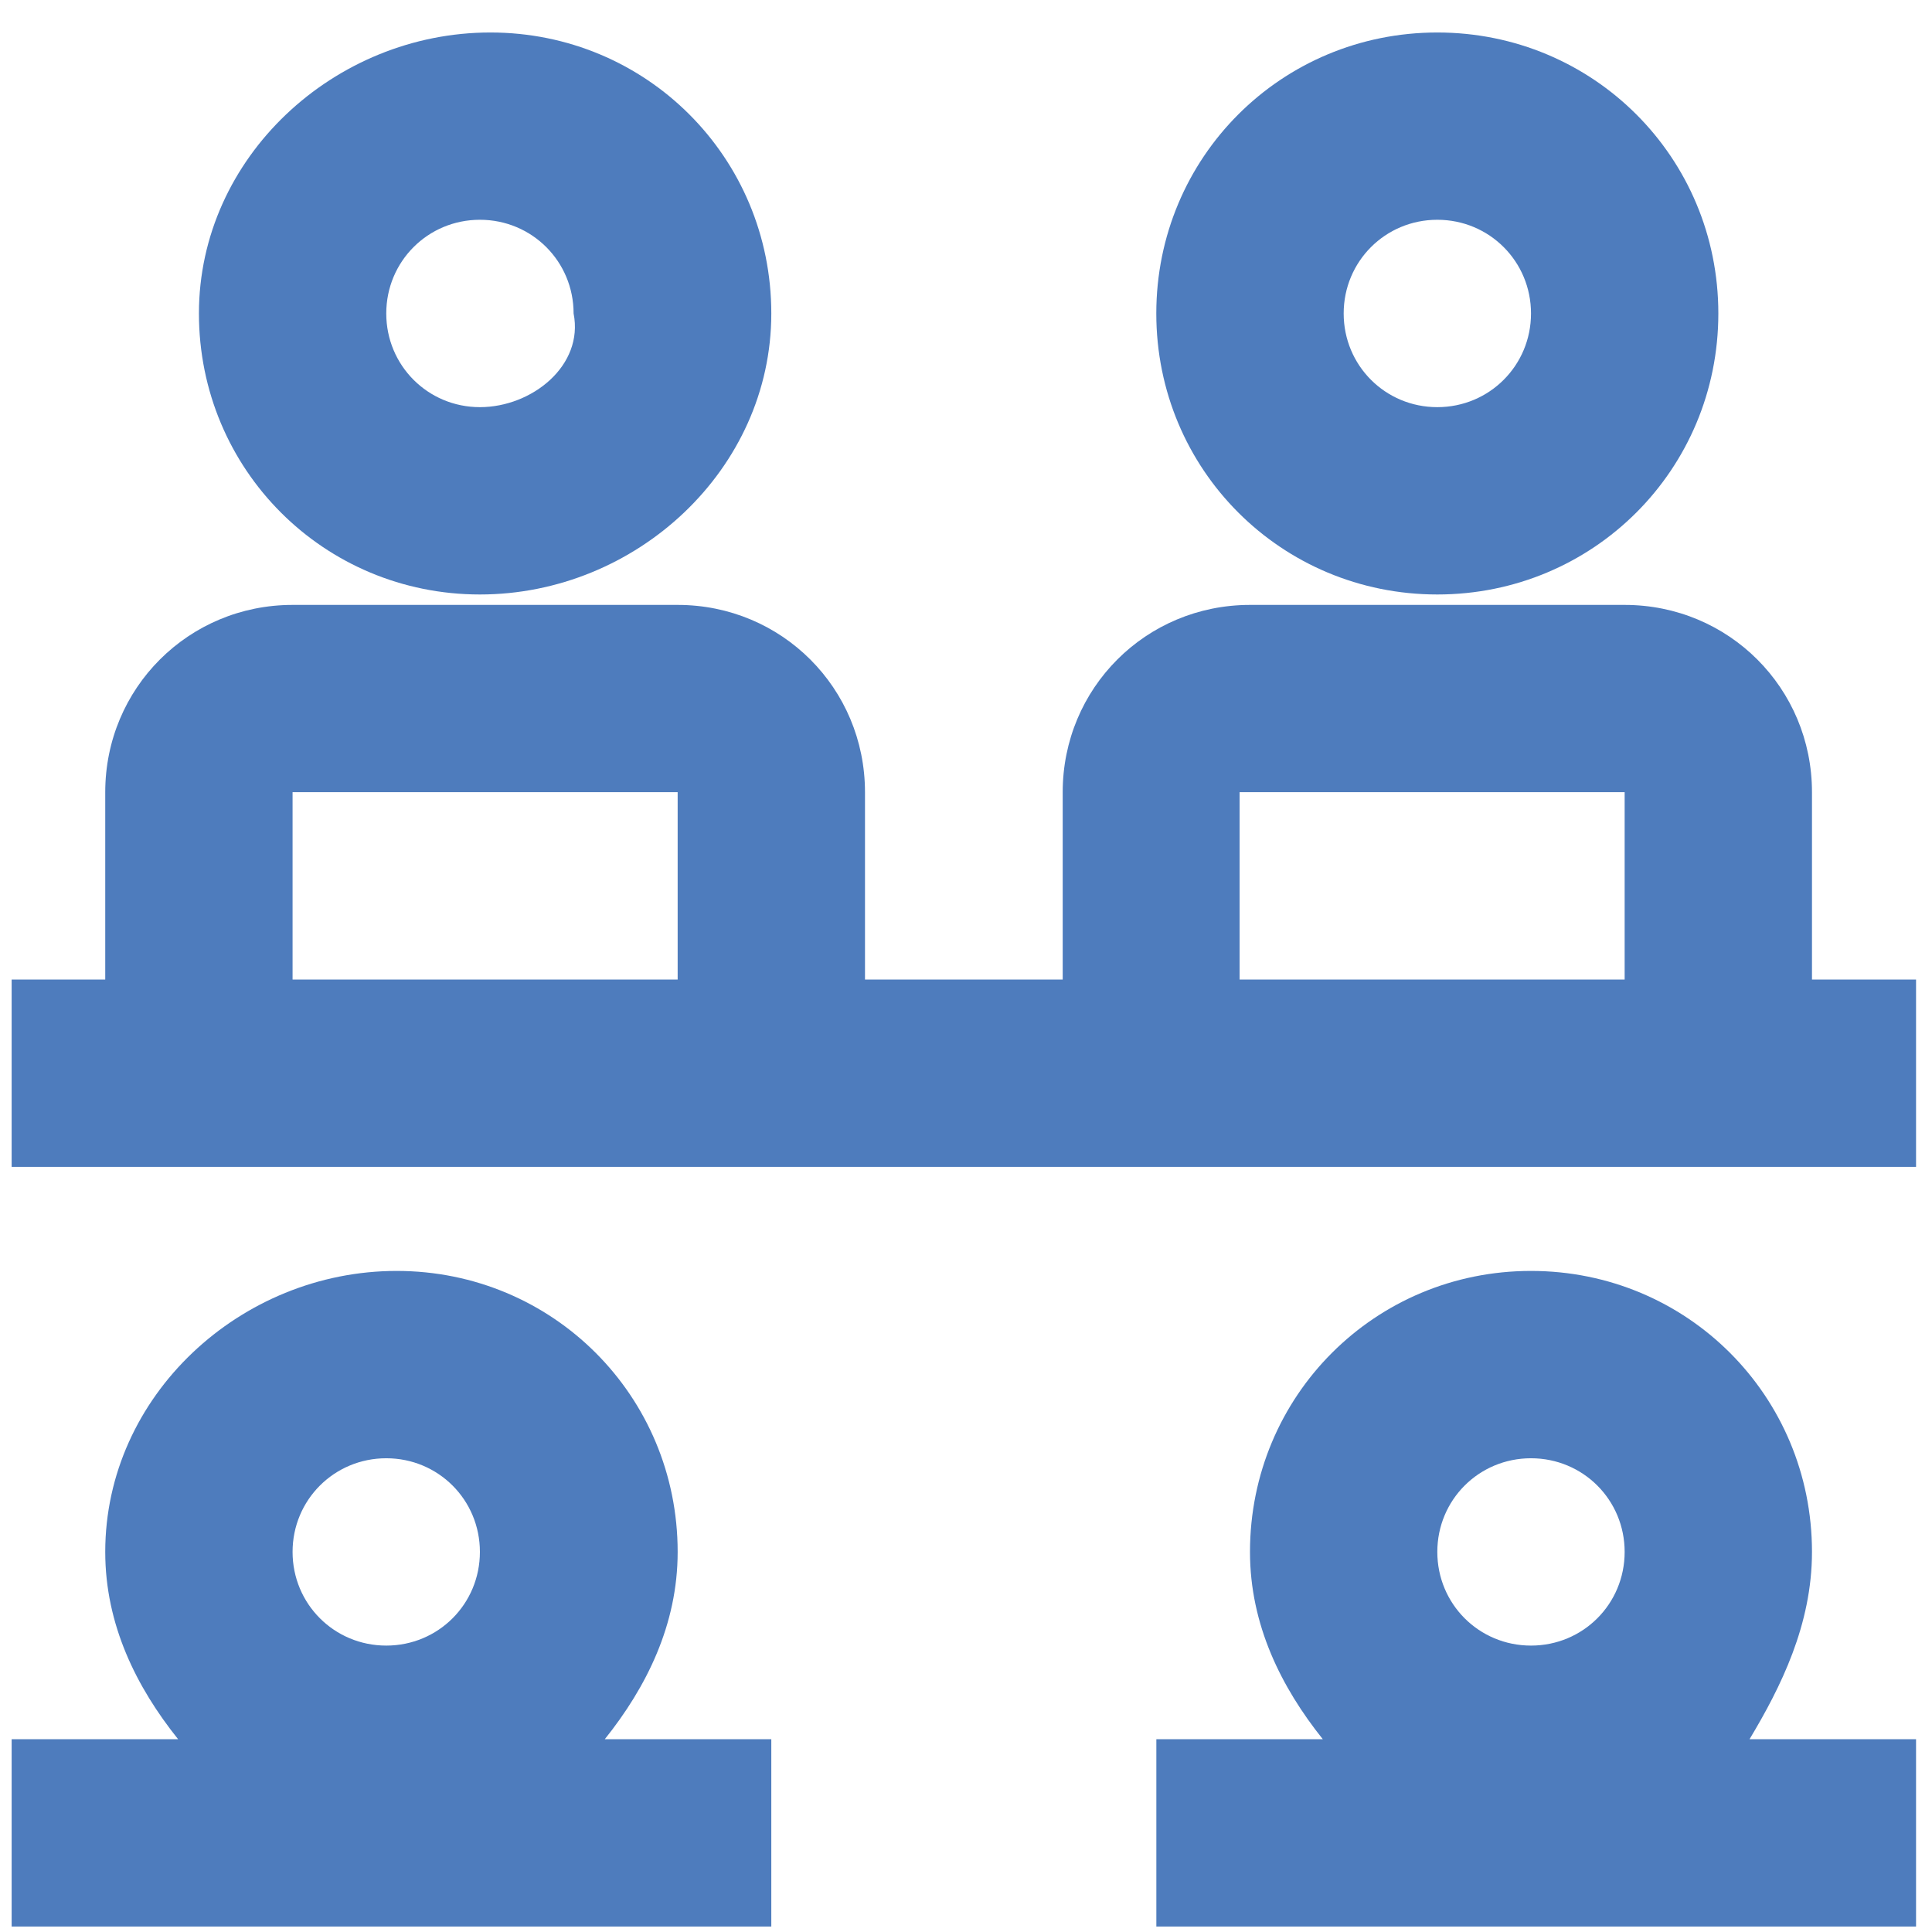
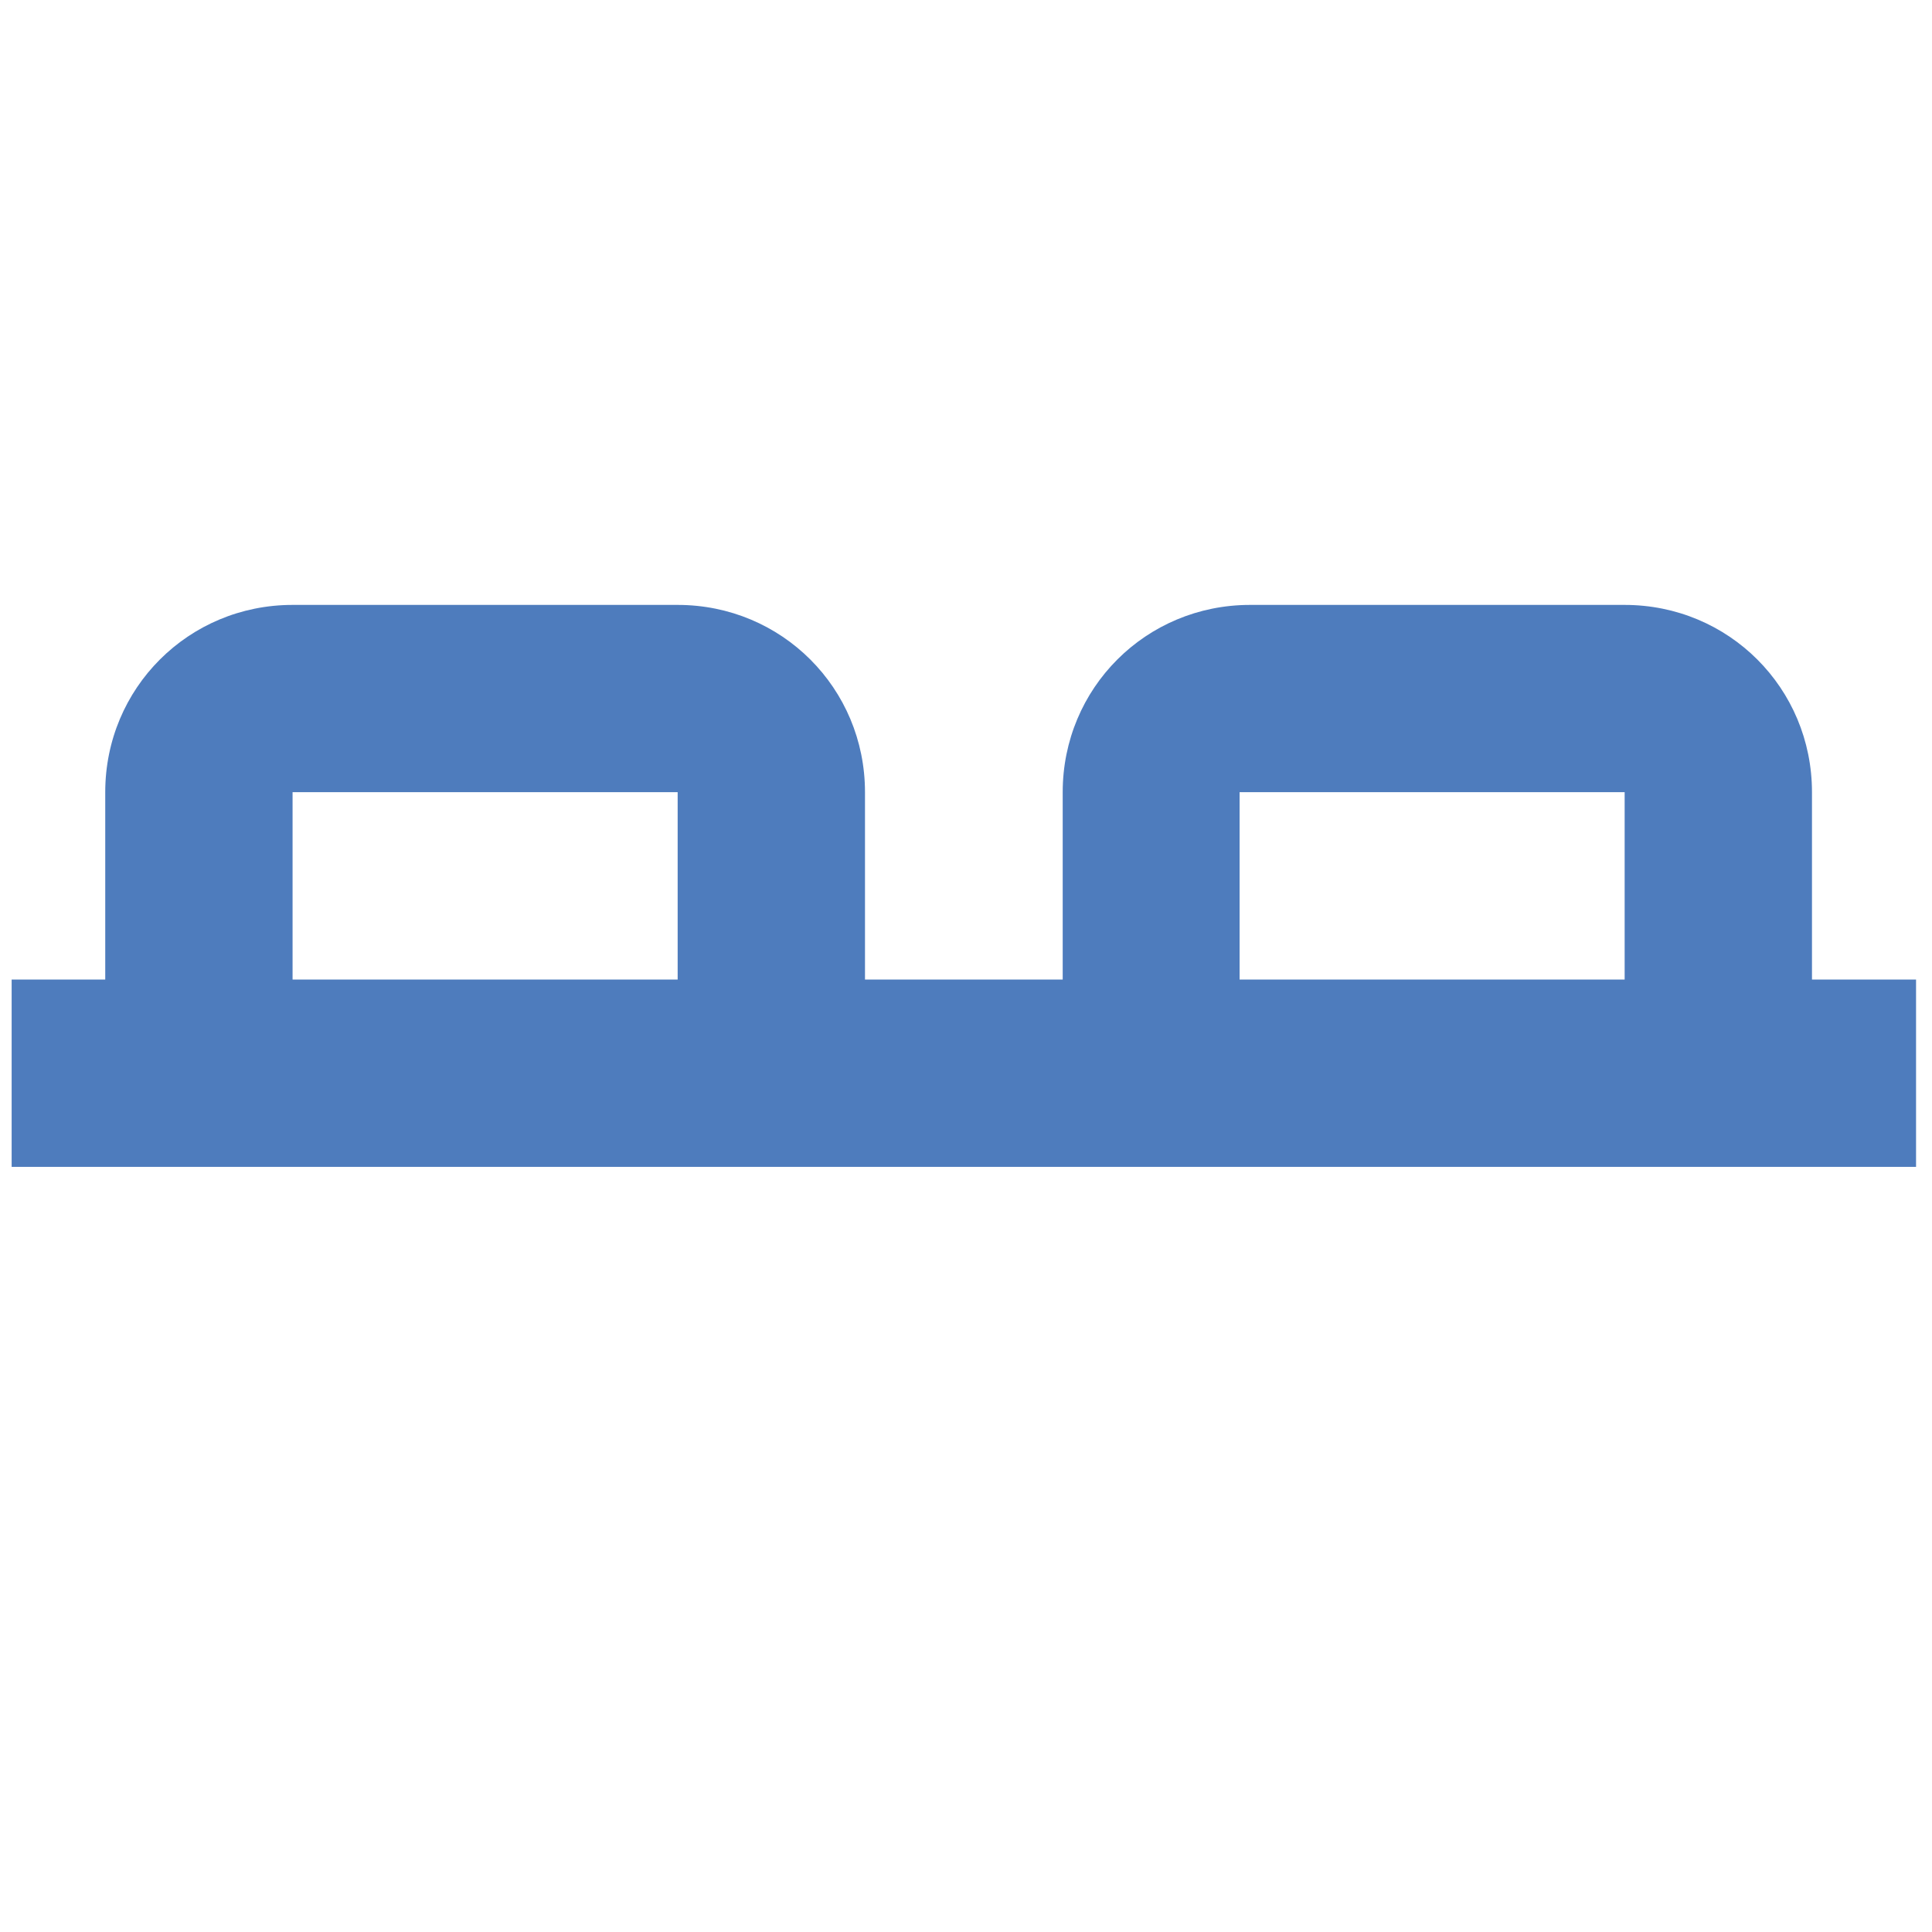
<svg xmlns="http://www.w3.org/2000/svg" id="svg1482" version="1.1" viewBox="0 0 30 30" height="30mm" width="30mm">
  <defs id="defs1476" />
  <g transform="translate(0,-267)" id="layer1">
    <g id="g1820" transform="matrix(0.71,0,0,-0.71,-522.578,1944.33)">
      <g id="g1130" transform="translate(746.521,2353.532)">
-         <path d="m 0,0 c -1.138,0 -2.048,0.911 -2.048,2.049 0,1.138 0.91,2.049 2.048,2.049 1.139,0 2.049,-0.911 2.049,-2.049 C 2.276,0.911 1.139,0 0,0 m 6.373,2.049 c 0,3.414 -2.731,6.145 -6.144,6.145 -3.415,0 -6.374,-2.731 -6.374,-6.145 0,-3.414 2.732,-6.146 6.145,-6.146 3.414,0 6.373,2.732 6.373,6.146" style="fill:#4e7cbd;fill-opacity:1;fill-rule:nonzero;stroke:none" id="path1132" />
-       </g>
+         </g>
      <g id="g1134" transform="translate(767.46,2353.532)">
-         <path d="m 0,0 c -1.138,0 -2.048,0.911 -2.048,2.049 0,1.138 0.91,2.049 2.048,2.049 1.138,0 2.049,-0.911 2.049,-2.049 C 2.049,0.911 1.138,0 0,0 m 6.146,2.049 c 0,3.414 -2.732,6.145 -6.146,6.145 -3.414,0 -6.146,-2.731 -6.146,-6.145 0,-3.414 2.732,-6.146 6.146,-6.146 3.414,0 6.146,2.732 6.146,6.146" style="fill:#4e7cbd;fill-opacity:1;fill-rule:nonzero;stroke:none" id="path1136" />
-       </g>
+         </g>
      <path d="m 763.136,2345.111 h 8.421 v -4.097 h -8.421 z m -20.712,0 h 8.422 v -4.097 h -8.422 z m 33.23,-4.097 v 4.097 c 0,2.276 -1.821,4.096 -4.097,4.096 h -4.097 -4.096 c -2.277,0 -4.097,-1.82 -4.097,-4.096 v -4.097 h -4.324 v 4.097 c 0,2.276 -1.822,4.096 -4.097,4.096 h -4.325 -4.097 c -2.275,0 -4.097,-1.82 -4.097,-4.096 v -4.097 h -2.047 v -4.097 h 41.65 v 4.097 z" style="fill:#4e7cbd;fill-opacity:1;fill-rule:nonzero;stroke:none" id="path1138" />
      <g id="g1140" transform="translate(744.473,2330.544)">
-         <path d="m 0,0 c 1.138,0 2.048,-0.91 2.048,-2.048 0,-1.139 -0.91,-2.049 -2.048,-2.049 -1.138,0 -2.049,0.91 -2.049,2.049 C -2.049,-0.91 -1.138,0 0,0 m 6.373,-2.048 c 0,3.414 -2.731,6.145 -6.145,6.145 -3.415,0 -6.374,-2.731 -6.374,-6.145 0,-1.594 0.683,-2.959 1.594,-4.097 h -3.641 v -4.097 H 8.421 v 4.097 H 4.779 c 0.91,1.138 1.594,2.503 1.594,4.097" style="fill:#4e7cbd;fill-opacity:1;fill-rule:nonzero;stroke:none" id="path1142" />
-       </g>
+         </g>
      <g id="g1144" transform="translate(769.509,2330.544)">
-         <path d="m 0,0 c 1.138,0 2.048,-0.91 2.048,-2.048 0,-1.139 -0.91,-2.049 -2.048,-2.049 -1.139,0 -2.049,0.91 -2.049,2.049 C -2.049,-0.91 -1.139,0 0,0 m 6.145,-2.048 c 0,3.414 -2.731,6.145 -6.145,6.145 -3.414,0 -6.146,-2.731 -6.146,-6.145 0,-1.594 0.683,-2.959 1.593,-4.097 h -3.641 v -4.097 H 8.421 v 4.097 H 4.779 c 0.683,1.138 1.366,2.503 1.366,4.097" style="fill:#4e7cbd;fill-opacity:1;fill-rule:nonzero;stroke:none" id="path1146" />
-       </g>
+         </g>
    </g>
  </g>
</svg>